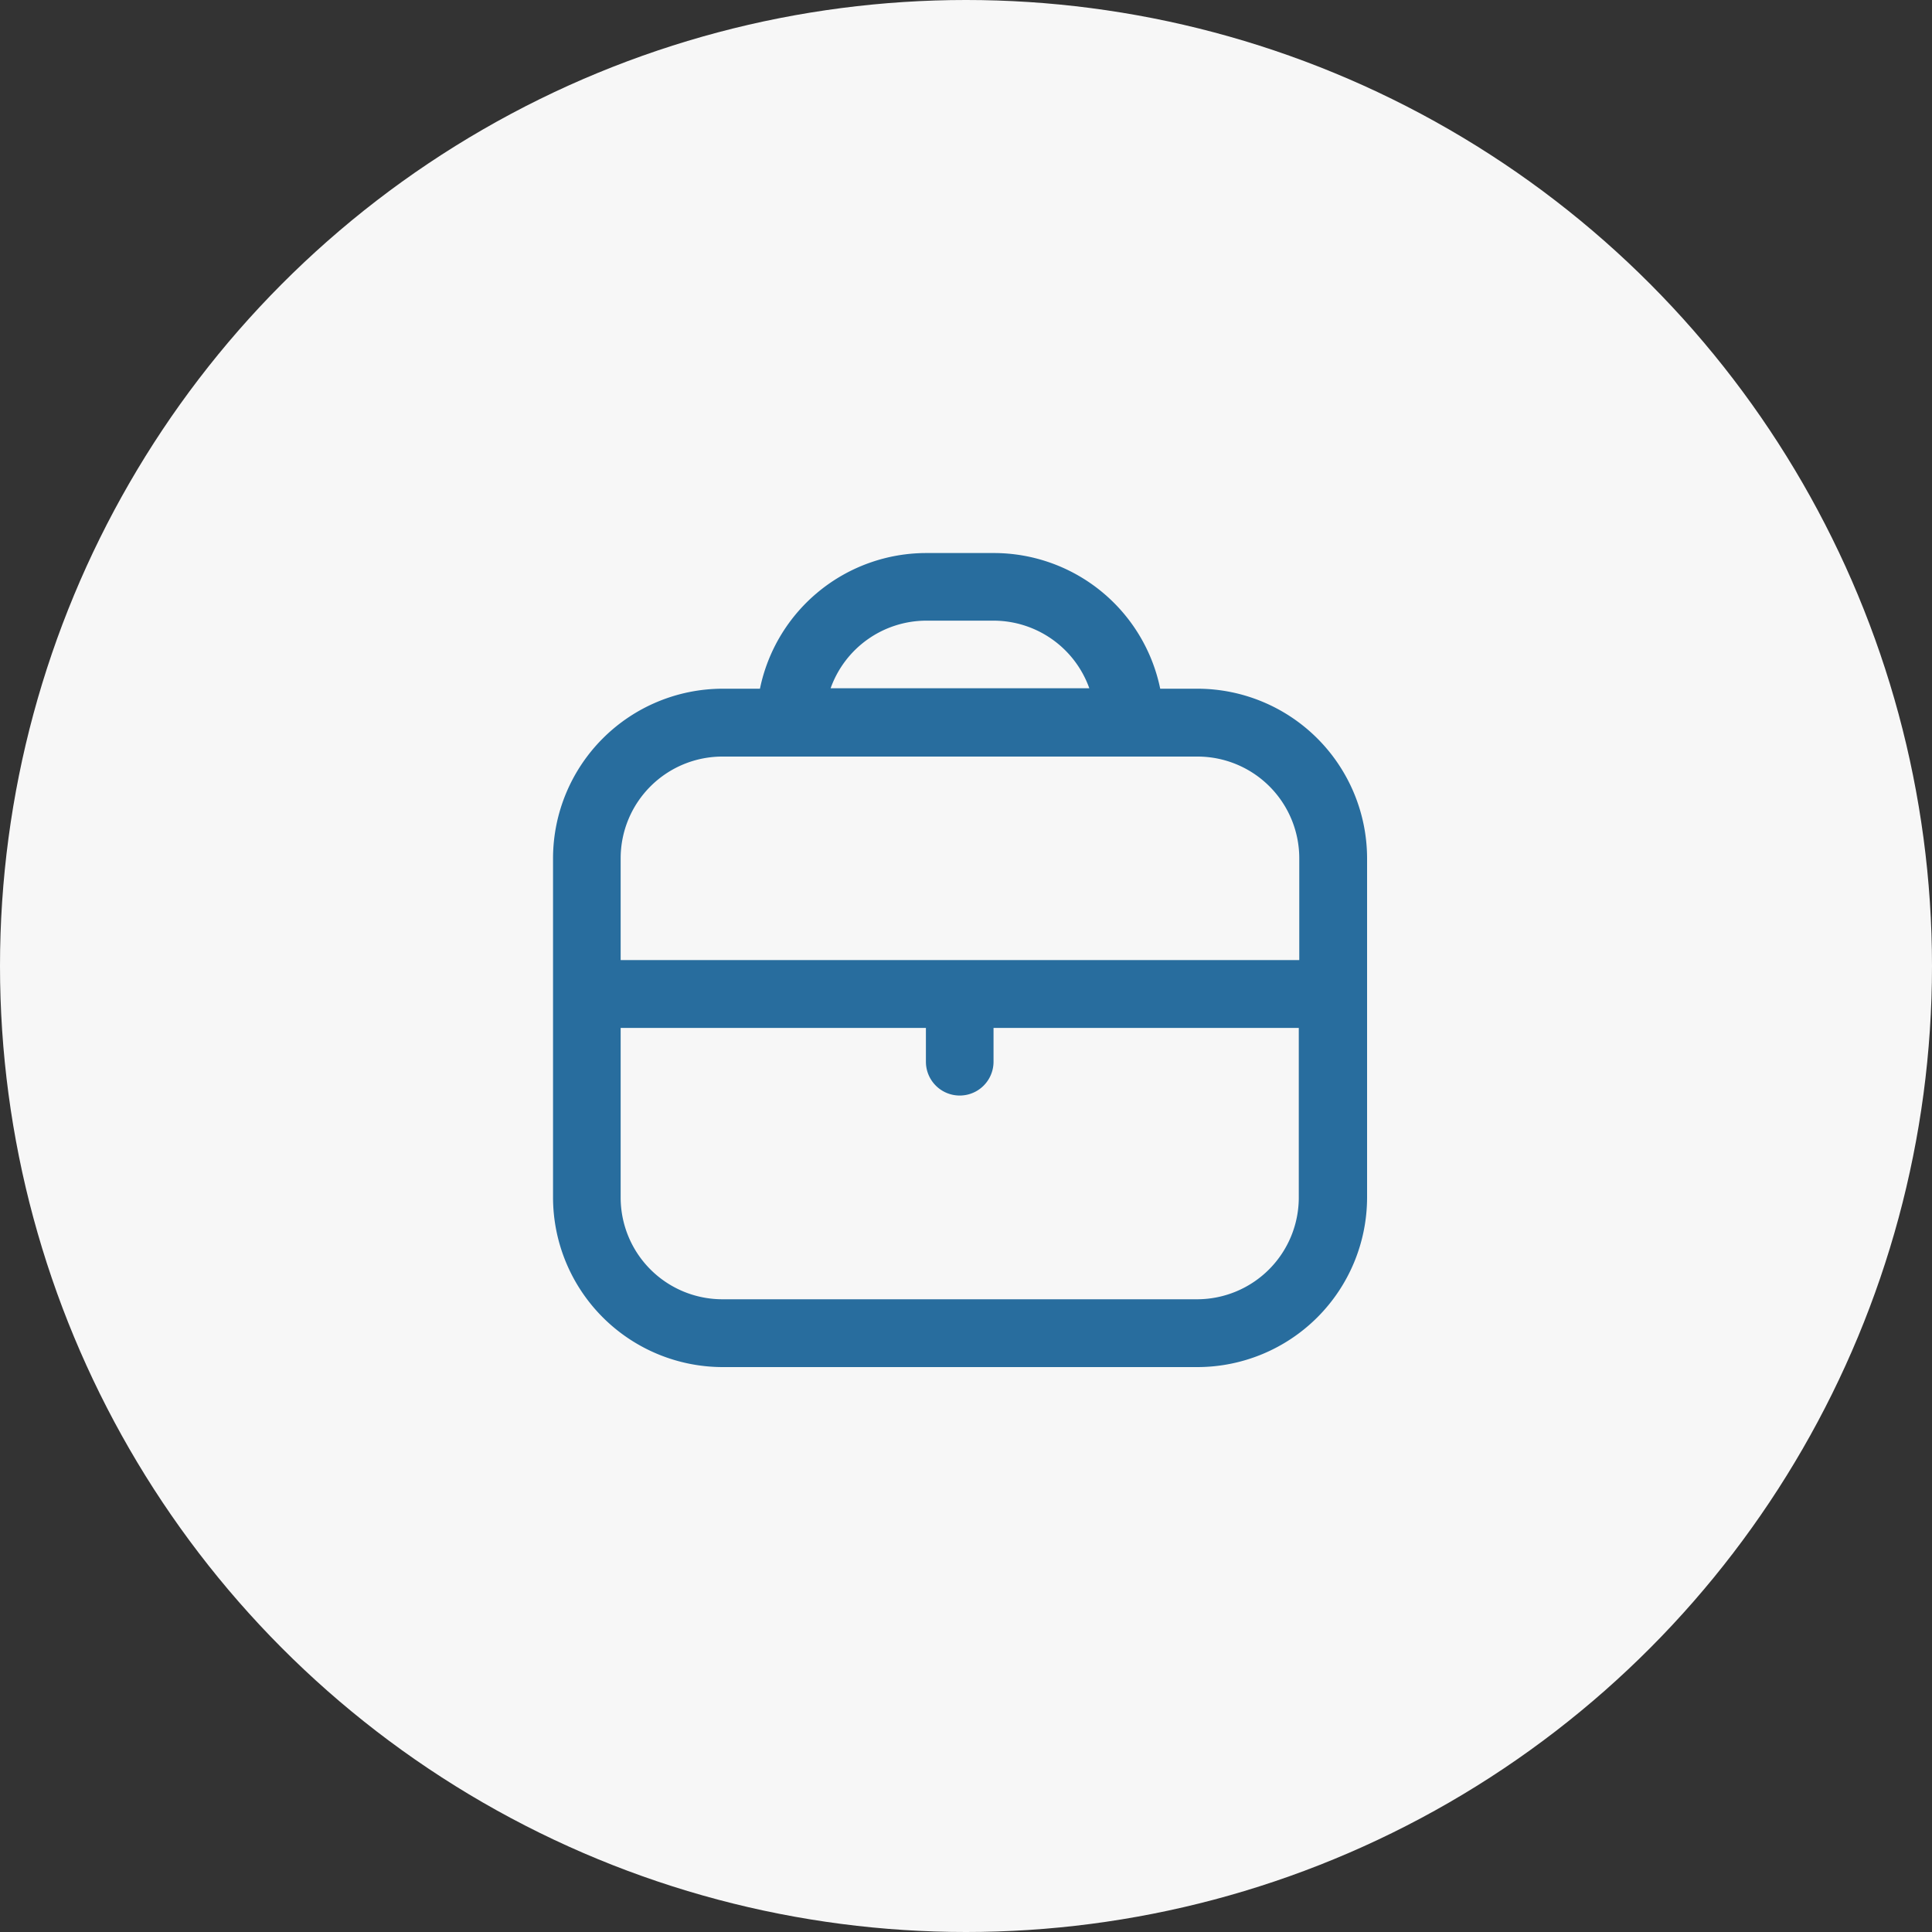
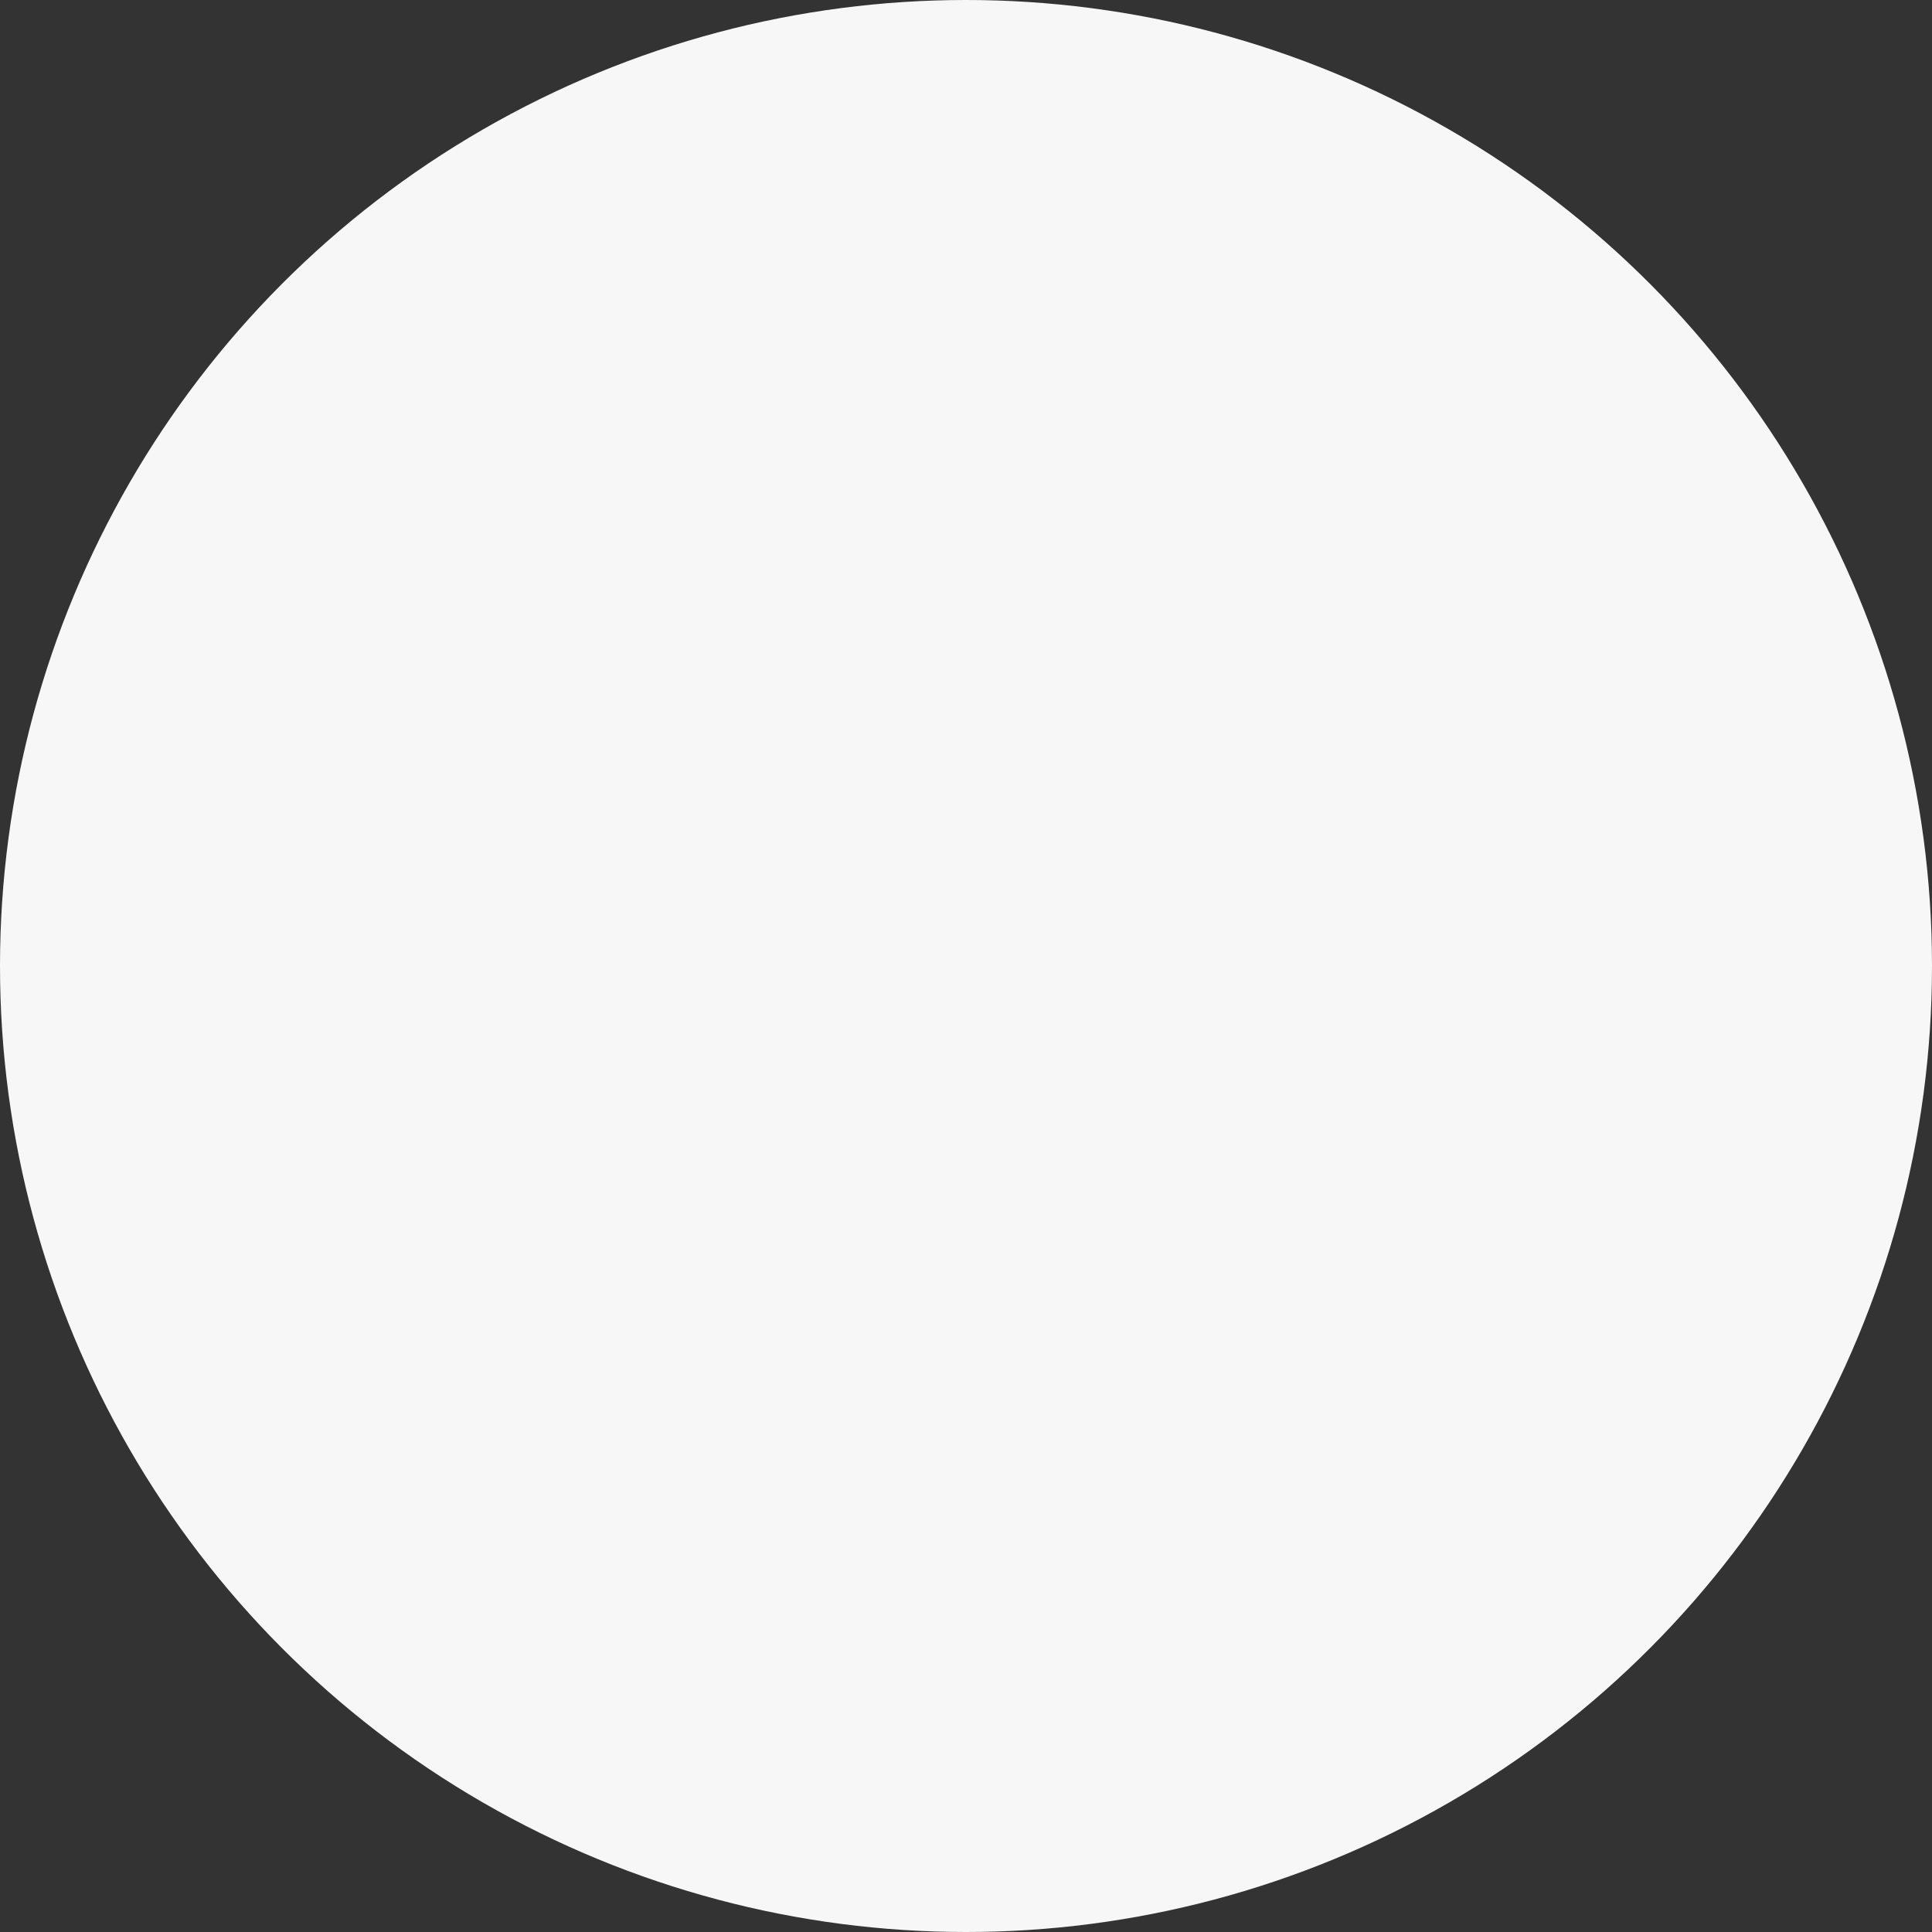
<svg xmlns="http://www.w3.org/2000/svg" id="Group_30843" data-name="Group 30843" width="40" height="40" viewBox="0 0 40 40">
  <rect x="0" y="0" width="40" height="40" fill="#333333" stroke="none" />
  <circle id="Ellipse_5" data-name="Ellipse 5" cx="20" cy="20" r="20" fill="#f7f7f7" />
-   <path id="fi-rr-briefcase" d="M13.343,2.809h-.772A3.518,3.518,0,0,0,9.129,0h-1.4A3.518,3.518,0,0,0,4.284,2.809H3.511A3.516,3.516,0,0,0,0,6.32v7.023a3.516,3.516,0,0,0,3.511,3.511h9.832a3.516,3.516,0,0,0,3.511-3.511V6.32a3.516,3.516,0,0,0-3.511-3.511ZM7.725,1.4h1.4a2.107,2.107,0,0,1,1.978,1.4H5.747A2.107,2.107,0,0,1,7.725,1.4ZM3.511,4.214h9.832A2.107,2.107,0,0,1,15.45,6.32V8.427H1.4V6.32A2.107,2.107,0,0,1,3.511,4.214ZM13.343,15.45H3.511A2.107,2.107,0,0,1,1.4,13.343V9.832h6.32v.7a.7.7,0,1,0,1.4,0v-.7h6.32v3.511A2.107,2.107,0,0,1,13.343,15.45Z" transform="translate(11.45 11.45)" fill="#286d9e" />
</svg>